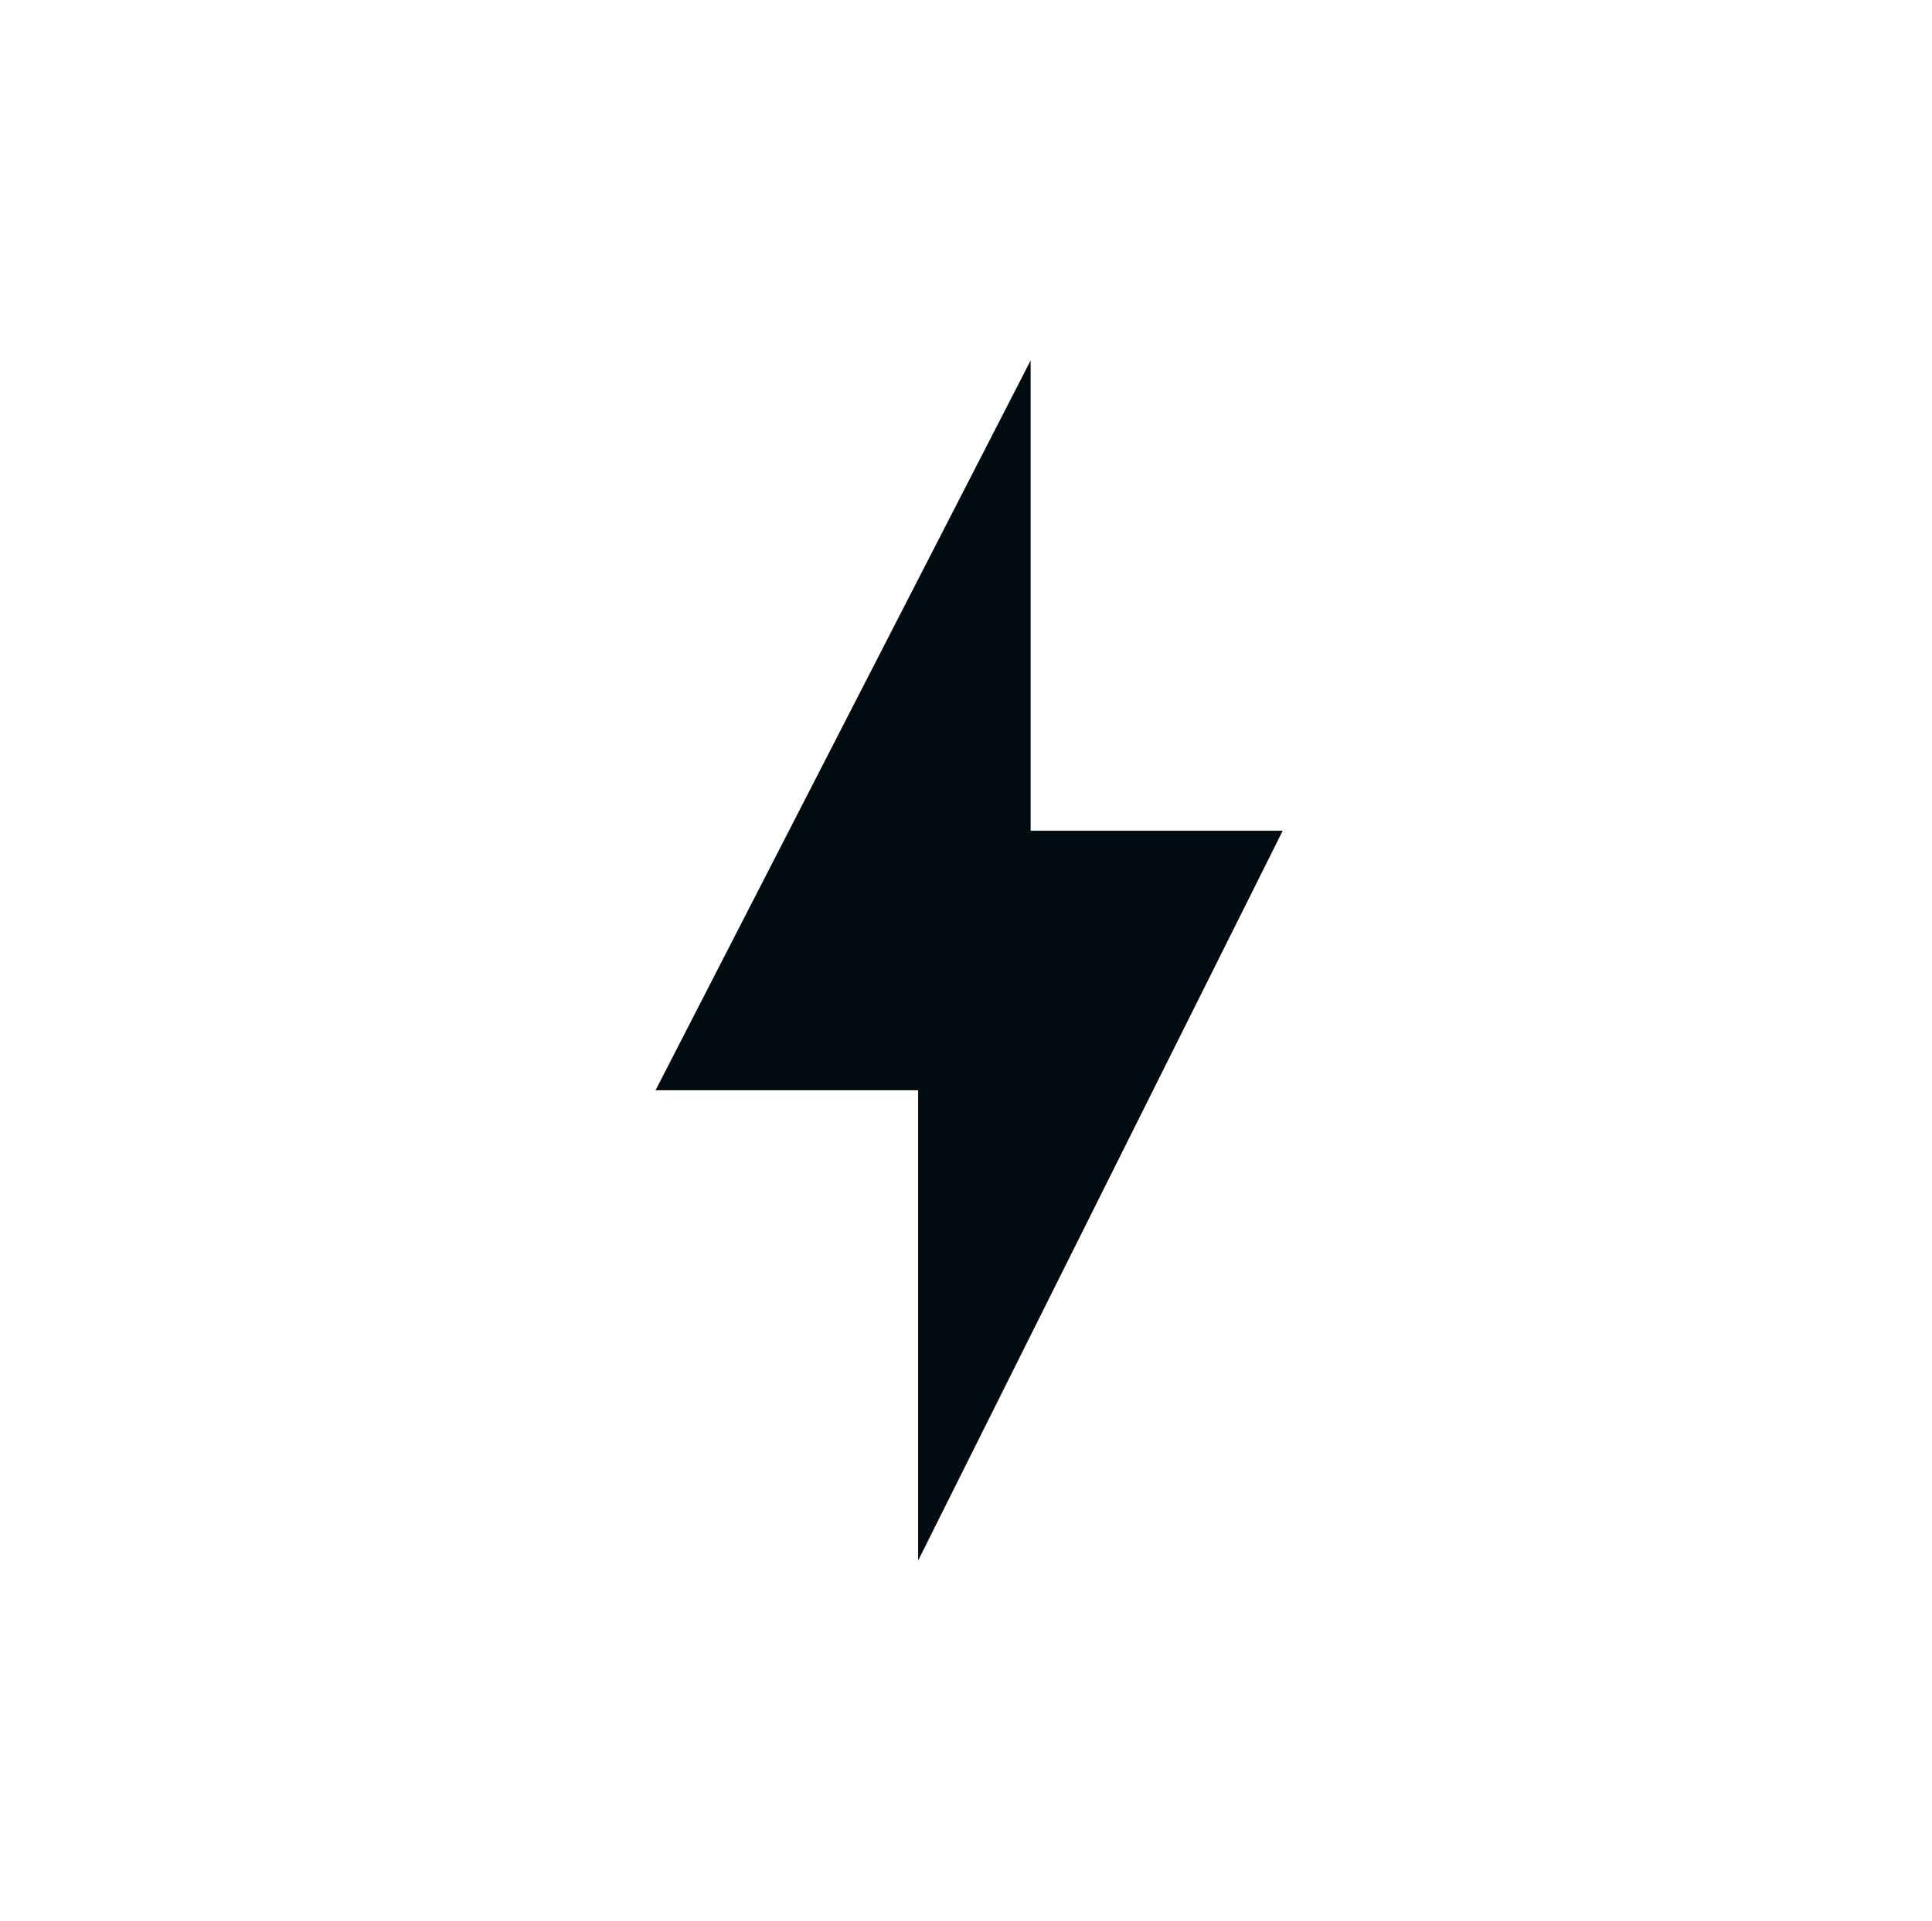
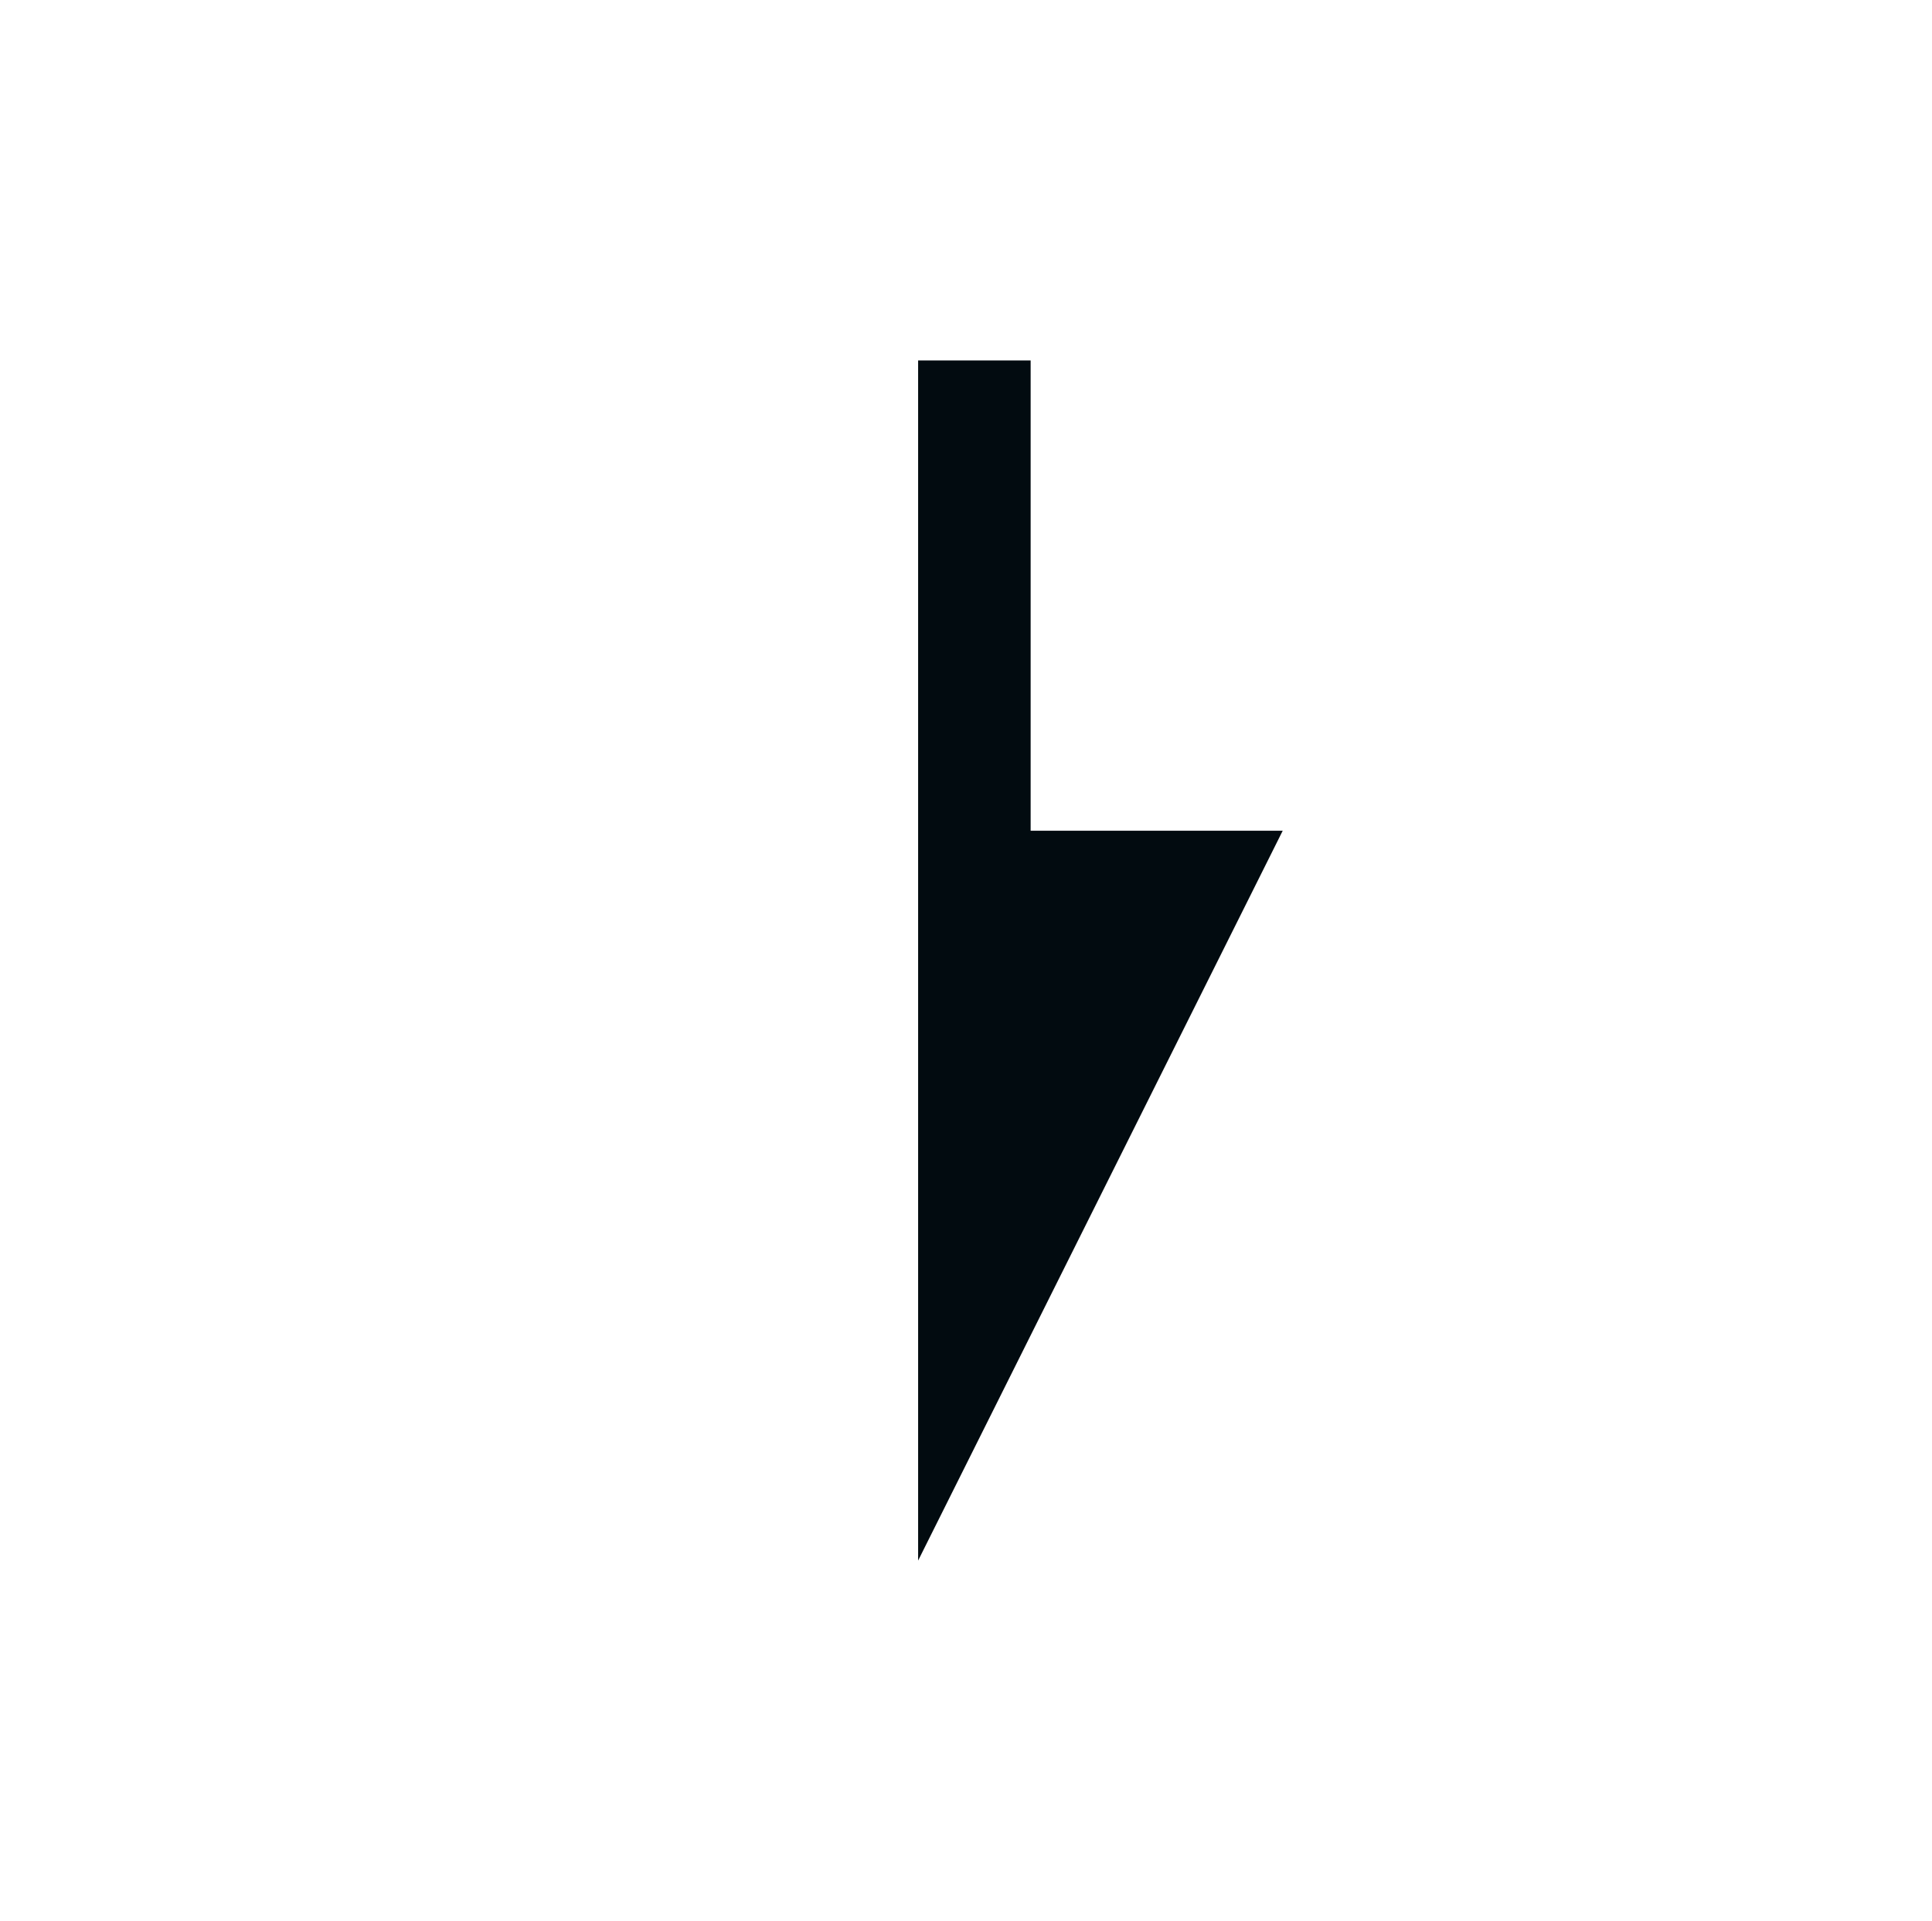
<svg xmlns="http://www.w3.org/2000/svg" width="179" height="178" viewBox="0 0 179 178" fill="none">
-   <path d="M85.064 144.603L118.843 76.976H95.489V33.397L60.737 101.024H85.064V144.603Z" fill="#020B10" />
+   <path d="M85.064 144.603L118.843 76.976H95.489V33.397H85.064V144.603Z" fill="#020B10" />
</svg>